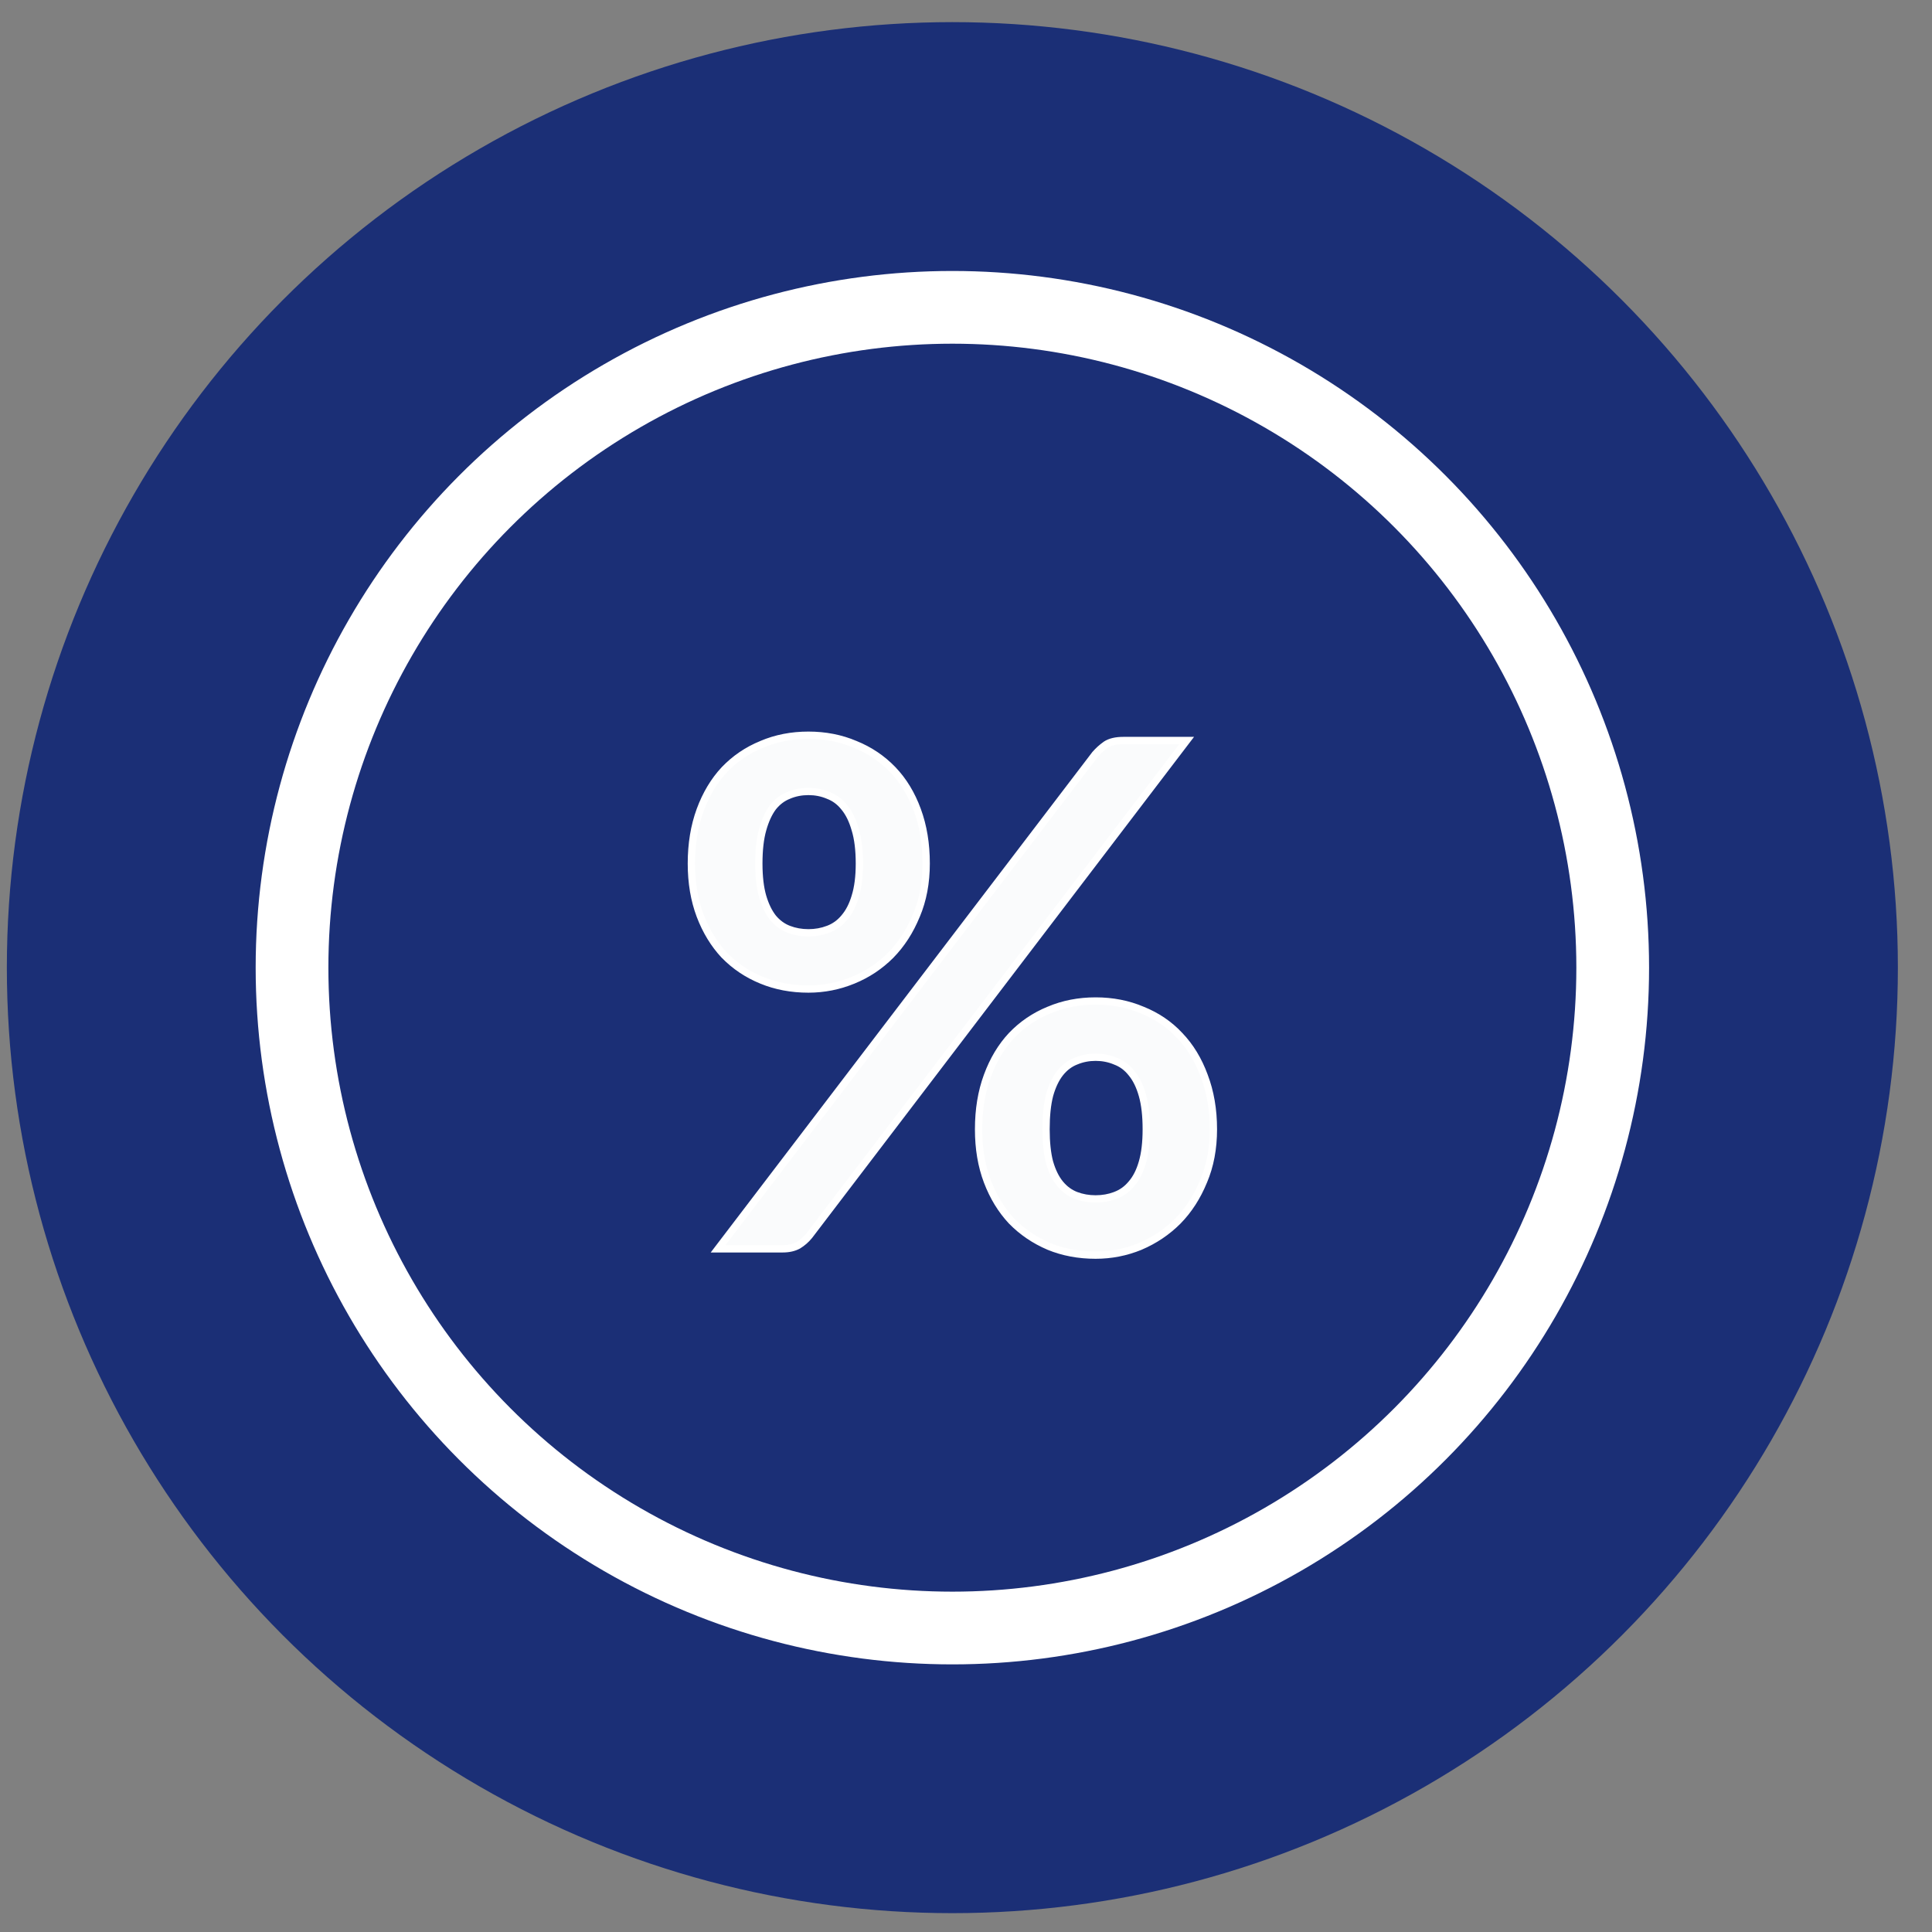
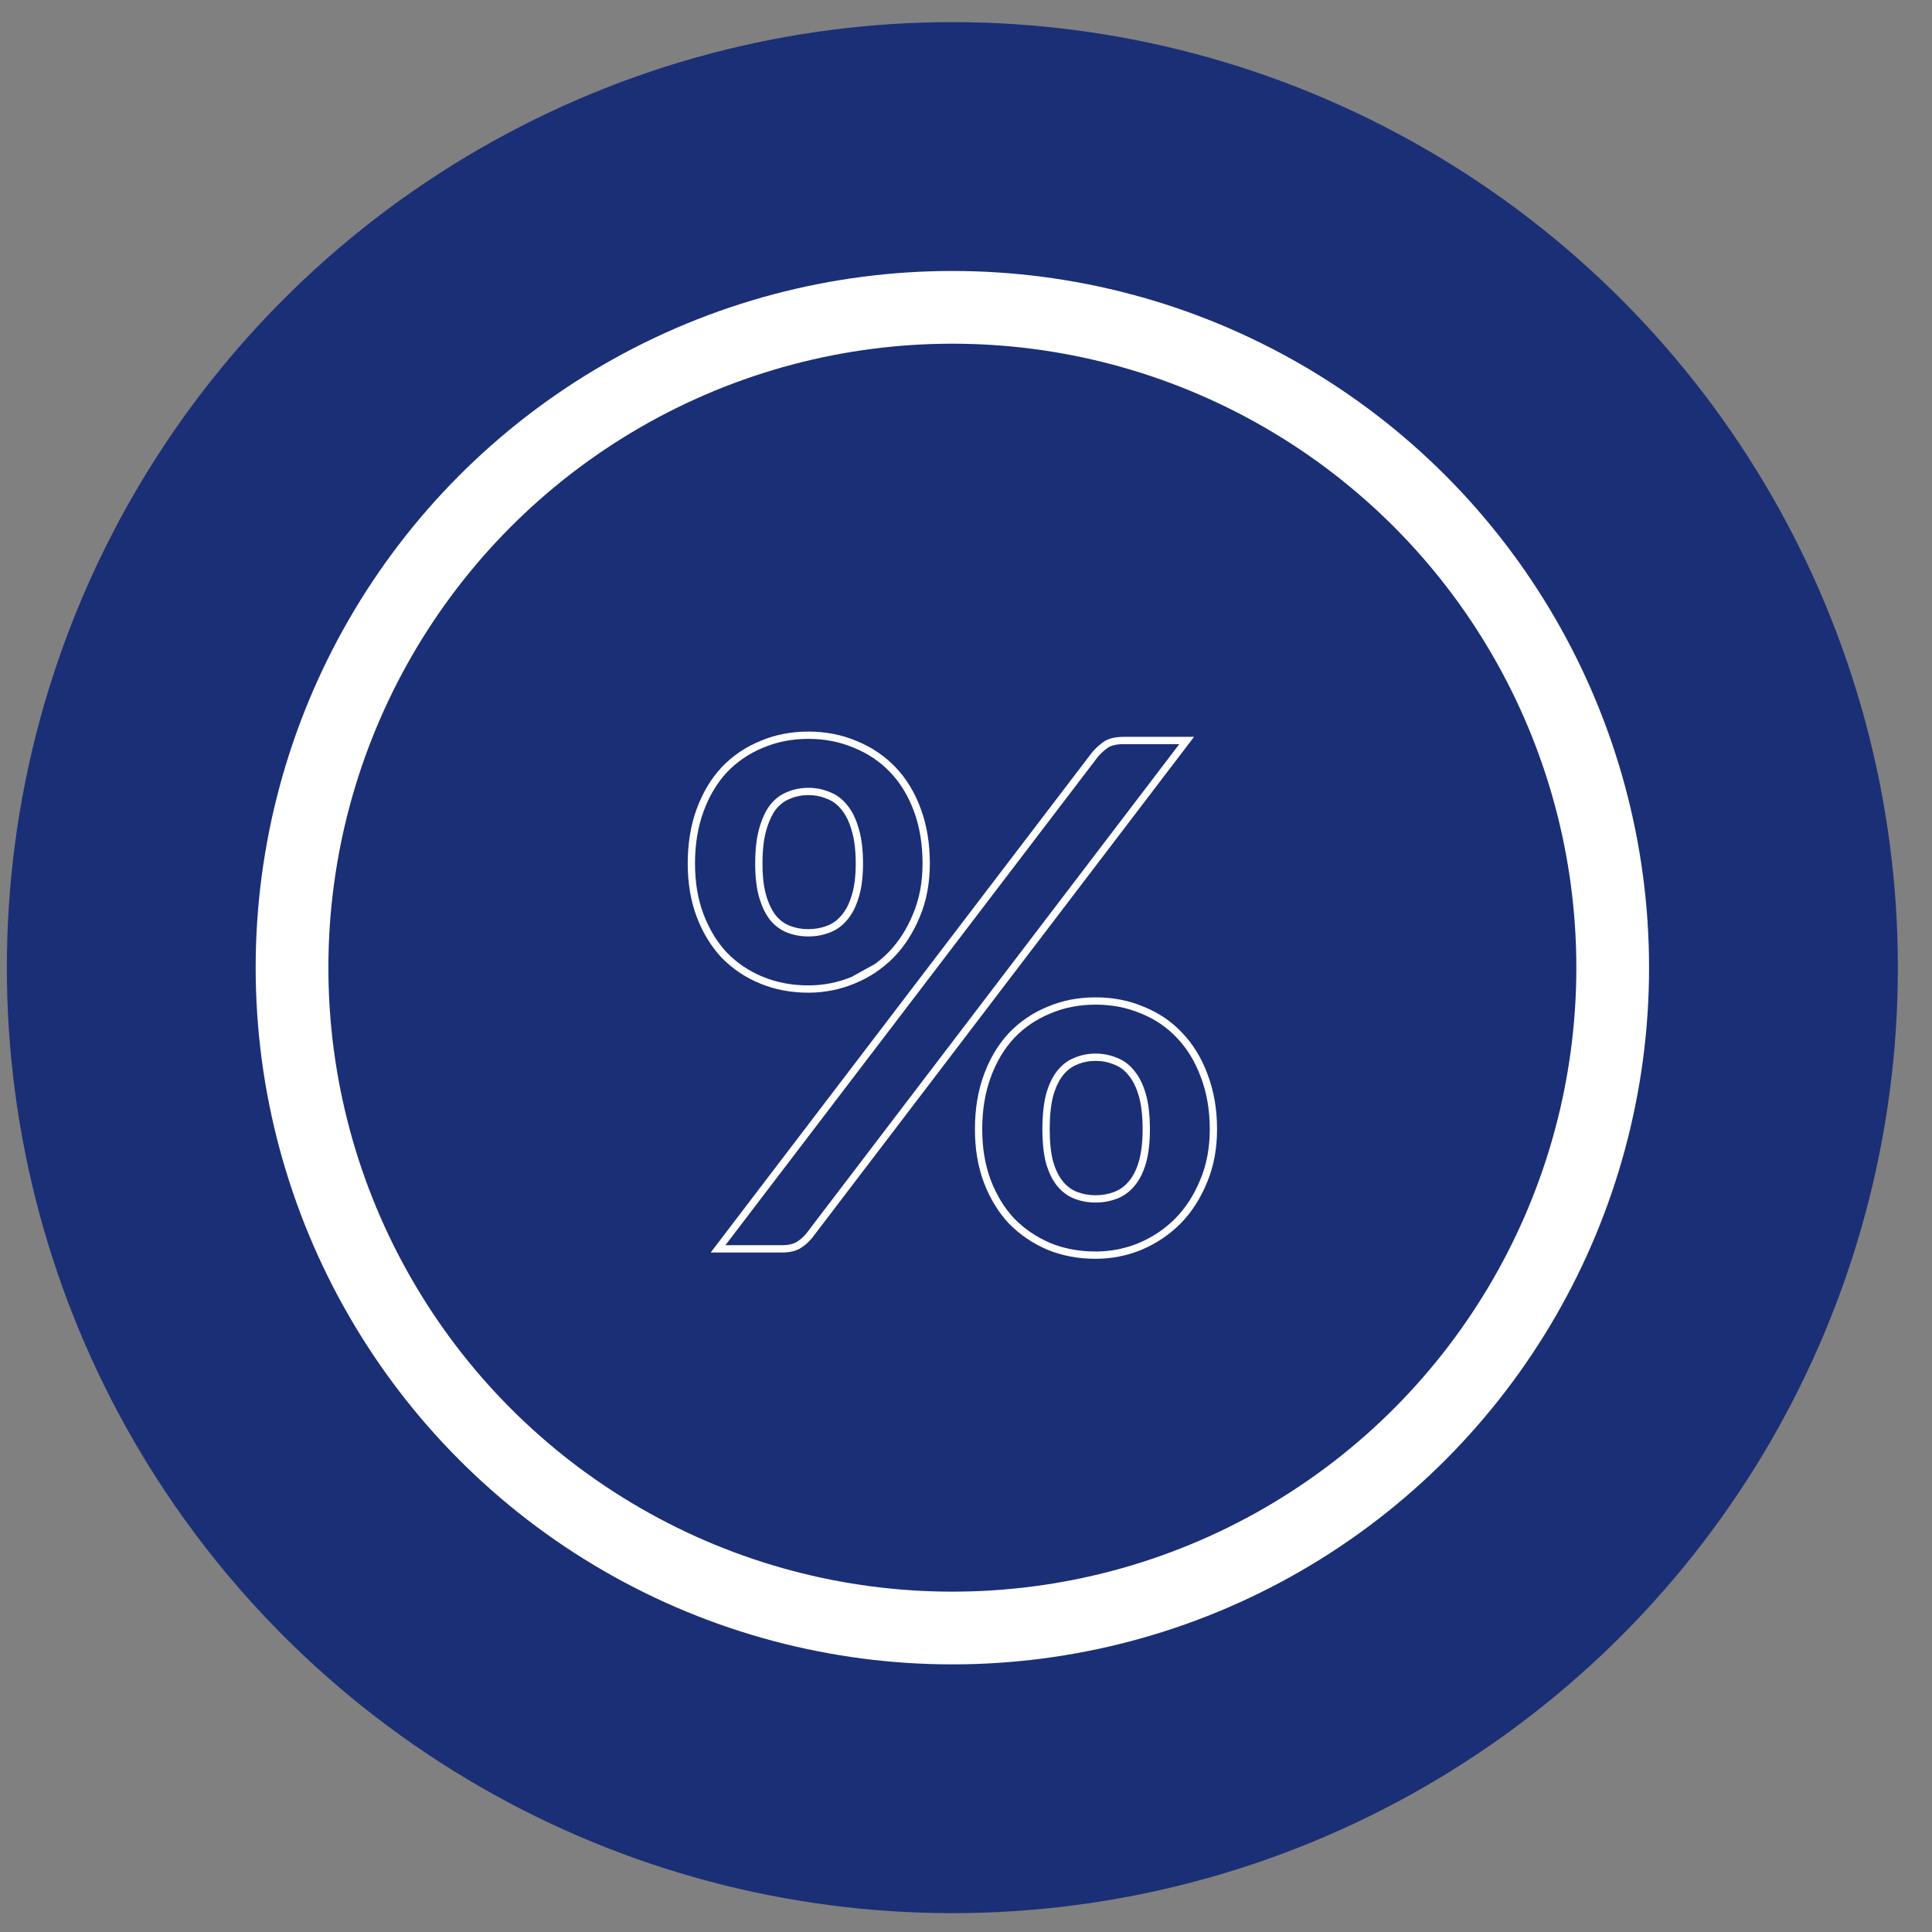
<svg xmlns="http://www.w3.org/2000/svg" width="53" height="53" viewBox="0 0 53 53" fill="none">
  <rect x="0" y="0" width="53" height="53" fill="#808080" stroke="none" />
  <circle cx="26.126" cy="26.545" r="25.938" fill="#1B2F76" />
  <circle cx="26.126" cy="26.546" r="18.115" stroke="white" stroke-width="1.995" />
-   <path d="M25.408 23.689C25.408 24.216 25.318 24.692 25.138 25.116C24.964 25.541 24.729 25.904 24.434 26.206C24.138 26.502 23.794 26.73 23.402 26.891C23.01 27.052 22.601 27.132 22.177 27.132C21.714 27.132 21.287 27.052 20.894 26.891C20.502 26.73 20.162 26.502 19.872 26.206C19.589 25.904 19.367 25.541 19.207 25.116C19.046 24.692 18.966 24.216 18.966 23.689C18.966 23.149 19.046 22.661 19.207 22.223C19.367 21.786 19.589 21.416 19.872 21.114C20.162 20.812 20.502 20.581 20.894 20.42C21.287 20.253 21.714 20.169 22.177 20.169C22.64 20.169 23.067 20.253 23.46 20.42C23.858 20.581 24.202 20.812 24.491 21.114C24.781 21.416 25.006 21.786 25.167 22.223C25.327 22.661 25.408 23.149 25.408 23.689ZM23.575 23.689C23.575 23.316 23.537 23.005 23.46 22.754C23.389 22.503 23.289 22.3 23.161 22.146C23.038 21.992 22.891 21.883 22.717 21.818C22.55 21.748 22.37 21.712 22.177 21.712C21.984 21.712 21.804 21.748 21.637 21.818C21.47 21.883 21.325 21.992 21.203 22.146C21.087 22.3 20.994 22.503 20.923 22.754C20.853 23.005 20.817 23.316 20.817 23.689C20.817 24.049 20.853 24.351 20.923 24.596C20.994 24.834 21.087 25.026 21.203 25.174C21.325 25.322 21.47 25.428 21.637 25.493C21.804 25.557 21.984 25.589 22.177 25.589C22.37 25.589 22.55 25.557 22.717 25.493C22.891 25.428 23.038 25.322 23.161 25.174C23.289 25.026 23.389 24.834 23.46 24.596C23.537 24.351 23.575 24.049 23.575 23.689ZM30.046 20.69C30.13 20.594 30.226 20.507 30.336 20.43C30.451 20.352 30.612 20.314 30.818 20.314H32.554L22.196 33.902C22.113 34.005 22.013 34.092 21.897 34.162C21.782 34.227 21.64 34.259 21.473 34.259H19.699L30.046 20.69ZM33.287 30.98C33.287 31.507 33.197 31.983 33.017 32.407C32.843 32.831 32.608 33.195 32.313 33.497C32.017 33.793 31.673 34.024 31.281 34.191C30.889 34.352 30.48 34.432 30.056 34.432C29.593 34.432 29.166 34.352 28.773 34.191C28.381 34.024 28.04 33.793 27.751 33.497C27.468 33.195 27.246 32.831 27.086 32.407C26.925 31.983 26.845 31.507 26.845 30.98C26.845 30.44 26.925 29.951 27.086 29.514C27.246 29.077 27.468 28.707 27.751 28.405C28.04 28.103 28.381 27.871 28.773 27.711C29.166 27.544 29.593 27.46 30.056 27.46C30.519 27.46 30.946 27.544 31.339 27.711C31.737 27.871 32.078 28.103 32.361 28.405C32.65 28.707 32.875 29.077 33.036 29.514C33.203 29.951 33.287 30.44 33.287 30.98ZM31.445 30.98C31.445 30.607 31.409 30.295 31.339 30.044C31.268 29.794 31.168 29.591 31.04 29.437C30.918 29.283 30.77 29.173 30.596 29.109C30.429 29.038 30.249 29.003 30.056 29.003C29.863 29.003 29.683 29.038 29.516 29.109C29.349 29.173 29.204 29.283 29.082 29.437C28.96 29.591 28.863 29.794 28.793 30.044C28.728 30.295 28.696 30.607 28.696 30.98C28.696 31.34 28.728 31.642 28.793 31.886C28.863 32.131 28.96 32.327 29.082 32.475C29.204 32.623 29.349 32.729 29.516 32.793C29.683 32.857 29.863 32.889 30.056 32.889C30.249 32.889 30.429 32.857 30.596 32.793C30.77 32.729 30.918 32.623 31.04 32.475C31.168 32.327 31.268 32.131 31.339 31.886C31.409 31.642 31.445 31.34 31.445 30.98Z" fill="#FAFBFC" />
-   <path d="M25.138 25.116L25.046 25.077L25.045 25.079L25.138 25.116ZM24.434 26.206L24.504 26.277L24.505 26.276L24.434 26.206ZM23.402 26.891L23.364 26.798L23.402 26.891ZM20.894 26.891L20.932 26.798H20.932L20.894 26.891ZM19.872 26.206L19.799 26.275L19.801 26.276L19.872 26.206ZM19.207 25.116L19.3 25.081L19.207 25.116ZM19.207 22.223L19.301 22.258L19.207 22.223ZM19.872 21.114L19.8 21.045L19.799 21.046L19.872 21.114ZM20.894 20.42L20.932 20.512L20.934 20.512L20.894 20.42ZM23.46 20.42L23.42 20.512L23.422 20.513L23.46 20.42ZM24.491 21.114L24.419 21.183L24.491 21.114ZM25.167 22.223L25.073 22.258L25.167 22.223ZM23.46 22.754L23.363 22.781L23.364 22.783L23.46 22.754ZM23.161 22.146L23.082 22.208L23.084 22.21L23.161 22.146ZM22.717 21.818L22.678 21.91L22.682 21.912L22.717 21.818ZM21.637 21.818L21.673 21.912L21.676 21.91L21.637 21.818ZM21.203 22.146L21.125 22.084L21.123 22.086L21.203 22.146ZM20.923 22.754L20.827 22.727L20.923 22.754ZM20.923 24.596L20.827 24.623L20.828 24.624L20.923 24.596ZM21.203 25.174L21.124 25.236L21.126 25.238L21.203 25.174ZM21.637 25.493L21.601 25.586L21.637 25.493ZM22.717 25.493L22.682 25.399L22.681 25.399L22.717 25.493ZM23.161 25.174L23.085 25.109L23.084 25.111L23.161 25.174ZM23.46 24.596L23.364 24.566L23.364 24.567L23.46 24.596ZM30.046 20.69L29.971 20.624L29.967 20.629L30.046 20.69ZM30.336 20.43L30.28 20.346L30.278 20.348L30.336 20.43ZM32.554 20.314L32.633 20.375L32.756 20.214H32.554V20.314ZM22.196 33.902L22.274 33.965L22.276 33.963L22.196 33.902ZM21.897 34.162L21.946 34.25L21.95 34.248L21.897 34.162ZM19.699 34.259L19.619 34.198L19.497 34.359H19.699V34.259ZM33.017 32.407L32.925 32.368L32.924 32.369L33.017 32.407ZM32.313 33.497L32.383 33.568L32.384 33.567L32.313 33.497ZM31.281 34.191L31.319 34.284L31.32 34.283L31.281 34.191ZM28.773 34.191L28.734 34.283L28.735 34.284L28.773 34.191ZM27.751 33.497L27.678 33.565L27.68 33.567L27.751 33.497ZM27.086 32.407L26.992 32.443H26.992L27.086 32.407ZM27.086 29.514L26.992 29.48L27.086 29.514ZM27.751 28.405L27.679 28.336L27.678 28.337L27.751 28.405ZM28.773 27.711L28.811 27.803L28.813 27.803L28.773 27.711ZM31.339 27.711L31.299 27.803L31.301 27.803L31.339 27.711ZM32.361 28.405L32.288 28.473L32.289 28.474L32.361 28.405ZM33.036 29.514L32.942 29.549L32.943 29.55L33.036 29.514ZM31.339 30.044L31.242 30.072L31.339 30.044ZM31.04 29.437L30.961 29.499L30.963 29.501L31.04 29.437ZM30.596 29.109L30.557 29.201L30.561 29.203L30.596 29.109ZM29.516 29.109L29.552 29.202L29.555 29.201L29.516 29.109ZM29.082 29.437L29.16 29.499L29.082 29.437ZM28.793 30.044L28.696 30.017L28.696 30.02L28.793 30.044ZM28.793 31.886L28.696 31.912L28.697 31.914L28.793 31.886ZM29.516 32.793L29.48 32.886L29.516 32.793ZM30.596 32.793L30.561 32.699L30.56 32.7L30.596 32.793ZM31.04 32.475L30.964 32.409L30.962 32.411L31.04 32.475ZM31.339 31.886L31.242 31.859L31.339 31.886ZM25.308 23.689C25.308 24.205 25.22 24.667 25.046 25.077L25.23 25.156C25.416 24.717 25.508 24.228 25.508 23.689H25.308ZM25.045 25.079C24.876 25.492 24.648 25.844 24.362 26.136L24.505 26.276C24.811 25.964 25.052 25.59 25.23 25.154L25.045 25.079ZM24.363 26.136C24.077 26.422 23.744 26.643 23.364 26.798L23.44 26.983C23.844 26.818 24.199 26.582 24.504 26.277L24.363 26.136ZM23.364 26.798C22.984 26.954 22.588 27.032 22.177 27.032V27.232C22.614 27.232 23.035 27.149 23.44 26.983L23.364 26.798ZM22.177 27.032C21.726 27.032 21.311 26.954 20.932 26.798L20.857 26.983C21.262 27.15 21.702 27.232 22.177 27.232V27.032ZM20.932 26.798C20.552 26.643 20.223 26.422 19.944 26.136L19.801 26.276C20.1 26.582 20.452 26.818 20.857 26.983L20.932 26.798ZM19.945 26.138C19.672 25.846 19.457 25.494 19.3 25.081L19.113 25.152C19.278 25.587 19.506 25.962 19.799 26.275L19.945 26.138ZM19.3 25.081C19.144 24.67 19.066 24.206 19.066 23.689H18.866C18.866 24.227 18.948 24.715 19.113 25.152L19.3 25.081ZM19.066 23.689C19.066 23.159 19.145 22.682 19.301 22.258L19.113 22.189C18.948 22.639 18.866 23.139 18.866 23.689H19.066ZM19.301 22.258C19.457 21.832 19.672 21.474 19.945 21.183L19.799 21.046C19.506 21.359 19.278 21.741 19.113 22.189L19.301 22.258ZM19.944 21.183C20.224 20.892 20.553 20.668 20.932 20.512L20.857 20.328C20.451 20.493 20.099 20.733 19.8 21.045L19.944 21.183ZM20.934 20.512C21.312 20.351 21.726 20.269 22.177 20.269V20.069C21.702 20.069 21.261 20.155 20.855 20.328L20.934 20.512ZM22.177 20.269C22.628 20.269 23.042 20.351 23.42 20.512L23.499 20.328C23.093 20.155 22.652 20.069 22.177 20.069V20.269ZM23.422 20.513C23.808 20.668 24.14 20.892 24.419 21.183L24.564 21.045C24.264 20.733 23.908 20.493 23.497 20.327L23.422 20.513ZM24.419 21.183C24.698 21.475 24.916 21.832 25.073 22.258L25.26 22.189C25.096 21.74 24.864 21.358 24.564 21.045L24.419 21.183ZM25.073 22.258C25.229 22.682 25.308 23.159 25.308 23.689H25.508C25.508 23.139 25.426 22.639 25.26 22.189L25.073 22.258ZM23.675 23.689C23.675 23.31 23.636 22.988 23.555 22.724L23.364 22.783C23.437 23.021 23.475 23.323 23.475 23.689H23.675ZM23.556 22.727C23.482 22.466 23.377 22.25 23.238 22.082L23.084 22.21C23.201 22.351 23.295 22.54 23.363 22.781L23.556 22.727ZM23.239 22.084C23.106 21.916 22.944 21.796 22.752 21.725L22.682 21.912C22.838 21.97 22.971 22.067 23.082 22.208L23.239 22.084ZM22.756 21.726C22.576 21.65 22.382 21.612 22.177 21.612V21.812C22.357 21.812 22.524 21.845 22.678 21.91L22.756 21.726ZM22.177 21.612C21.972 21.612 21.778 21.65 21.598 21.726L21.676 21.91C21.83 21.845 21.997 21.812 22.177 21.812V21.612ZM21.601 21.725C21.416 21.796 21.257 21.917 21.125 22.084L21.281 22.208C21.394 22.067 21.524 21.969 21.673 21.912L21.601 21.725ZM21.123 22.086C20.998 22.253 20.9 22.468 20.827 22.727L21.02 22.781C21.088 22.538 21.177 22.348 21.283 22.206L21.123 22.086ZM20.827 22.727C20.753 22.989 20.717 23.311 20.717 23.689H20.917C20.917 23.322 20.952 23.02 21.02 22.781L20.827 22.727ZM20.717 23.689C20.717 24.055 20.753 24.367 20.827 24.623L21.019 24.568C20.952 24.335 20.917 24.043 20.917 23.689H20.717ZM20.828 24.624C20.901 24.87 20.999 25.076 21.124 25.236L21.282 25.113C21.176 24.977 21.087 24.797 21.019 24.567L20.828 24.624ZM21.126 25.238C21.258 25.398 21.417 25.515 21.601 25.586L21.673 25.399C21.523 25.342 21.392 25.246 21.28 25.111L21.126 25.238ZM21.601 25.586C21.78 25.655 21.973 25.689 22.177 25.689V25.489C21.995 25.489 21.828 25.459 21.673 25.399L21.601 25.586ZM22.177 25.689C22.381 25.689 22.573 25.655 22.753 25.586L22.681 25.399C22.526 25.459 22.359 25.489 22.177 25.489V25.689ZM22.752 25.586C22.942 25.516 23.105 25.399 23.238 25.238L23.084 25.111C22.972 25.245 22.839 25.341 22.682 25.399L22.752 25.586ZM23.236 25.24C23.376 25.079 23.482 24.872 23.555 24.624L23.364 24.567C23.296 24.795 23.202 24.974 23.085 25.109L23.236 25.24ZM23.555 24.626C23.636 24.369 23.675 24.056 23.675 23.689H23.475C23.475 24.043 23.437 24.334 23.364 24.566L23.555 24.626ZM30.122 20.756C30.2 20.666 30.29 20.584 30.393 20.511L30.278 20.348C30.162 20.43 30.06 20.522 29.971 20.625L30.122 20.756ZM30.391 20.513C30.484 20.451 30.623 20.414 30.818 20.414V20.214C30.601 20.214 30.418 20.254 30.28 20.346L30.391 20.513ZM30.818 20.414H32.554V20.214H30.818V20.414ZM32.474 20.253L22.117 33.841L22.276 33.963L32.633 20.375L32.474 20.253ZM22.119 33.839C22.042 33.933 21.951 34.012 21.845 34.077L21.95 34.248C22.075 34.171 22.183 34.077 22.274 33.965L22.119 33.839ZM21.849 34.075C21.751 34.129 21.628 34.159 21.473 34.159V34.359C21.653 34.359 21.812 34.324 21.946 34.25L21.849 34.075ZM21.473 34.159H19.699V34.359H21.473V34.159ZM19.778 34.319L30.126 20.751L29.967 20.629L19.619 34.198L19.778 34.319ZM33.187 30.98C33.187 31.496 33.099 31.958 32.925 32.368L33.109 32.446C33.295 32.008 33.387 31.519 33.387 30.98H33.187ZM32.924 32.369C32.755 32.783 32.527 33.135 32.241 33.427L32.384 33.567C32.69 33.255 32.931 32.88 33.109 32.445L32.924 32.369ZM32.242 33.426C31.955 33.713 31.622 33.937 31.241 34.099L31.32 34.283C31.724 34.111 32.078 33.873 32.383 33.568L32.242 33.426ZM31.243 34.099C30.863 34.255 30.467 34.332 30.056 34.332V34.532C30.493 34.532 30.914 34.45 31.319 34.284L31.243 34.099ZM30.056 34.332C29.605 34.332 29.19 34.254 28.811 34.099L28.735 34.284C29.141 34.45 29.581 34.532 30.056 34.532V34.332ZM28.813 34.099C28.432 33.937 28.102 33.713 27.823 33.427L27.68 33.567C27.978 33.872 28.33 34.111 28.734 34.283L28.813 34.099ZM27.824 33.429C27.551 33.137 27.336 32.785 27.179 32.372L26.992 32.443C27.157 32.878 27.386 33.253 27.678 33.565L27.824 33.429ZM27.179 32.372C27.023 31.96 26.945 31.497 26.945 30.98H26.745C26.745 31.517 26.826 32.005 26.992 32.443L27.179 32.372ZM26.945 30.98C26.945 30.45 27.023 29.973 27.18 29.549L26.992 29.48C26.826 29.929 26.745 30.43 26.745 30.98H26.945ZM27.18 29.549C27.336 29.122 27.552 28.765 27.824 28.473L27.678 28.337C27.385 28.65 27.157 29.031 26.992 29.48L27.18 29.549ZM27.823 28.474C28.103 28.182 28.432 27.959 28.811 27.803L28.735 27.618C28.331 27.784 27.978 28.023 27.679 28.336L27.823 28.474ZM28.813 27.803C29.191 27.641 29.605 27.56 30.056 27.56V27.36C29.581 27.36 29.14 27.446 28.734 27.619L28.813 27.803ZM30.056 27.56C30.507 27.56 30.921 27.641 31.299 27.803L31.378 27.619C30.972 27.446 30.531 27.36 30.056 27.36V27.56ZM31.301 27.803C31.687 27.959 32.015 28.182 32.288 28.473L32.434 28.337C32.141 28.023 31.788 27.784 31.376 27.618L31.301 27.803ZM32.289 28.474C32.567 28.765 32.785 29.123 32.942 29.549L33.13 29.48C32.965 29.031 32.733 28.649 32.433 28.336L32.289 28.474ZM32.943 29.55C33.105 29.974 33.187 30.45 33.187 30.98H33.387C33.387 30.43 33.301 29.928 33.129 29.478L32.943 29.55ZM31.545 30.98C31.545 30.601 31.509 30.28 31.435 30.017L31.242 30.072C31.31 30.311 31.345 30.613 31.345 30.98H31.545ZM31.435 30.017C31.361 29.757 31.256 29.541 31.116 29.373L30.963 29.501C31.08 29.642 31.174 29.831 31.242 30.072L31.435 30.017ZM31.118 29.375C30.985 29.207 30.823 29.086 30.631 29.015L30.561 29.203C30.717 29.26 30.85 29.358 30.961 29.499L31.118 29.375ZM30.635 29.017C30.455 28.941 30.261 28.903 30.056 28.903V29.103C30.236 29.103 30.403 29.136 30.557 29.201L30.635 29.017ZM30.056 28.903C29.851 28.903 29.657 28.941 29.477 29.017L29.555 29.201C29.709 29.136 29.876 29.103 30.056 29.103V28.903ZM29.48 29.016C29.294 29.087 29.136 29.208 29.003 29.375L29.16 29.499C29.273 29.357 29.403 29.26 29.552 29.202L29.48 29.016ZM29.003 29.375C28.871 29.542 28.77 29.758 28.696 30.017L28.889 30.072C28.957 29.83 29.049 29.64 29.16 29.499L29.003 29.375ZM28.696 30.02C28.629 30.281 28.596 30.602 28.596 30.98H28.796C28.796 30.612 28.828 30.309 28.89 30.069L28.696 30.02ZM28.596 30.98C28.596 31.345 28.629 31.657 28.696 31.912L28.889 31.861C28.828 31.628 28.796 31.335 28.796 30.98H28.596ZM28.697 31.914C28.77 32.168 28.872 32.377 29.005 32.538L29.159 32.411C29.048 32.276 28.957 32.094 28.889 31.859L28.697 31.914ZM29.005 32.538C29.137 32.699 29.296 32.815 29.48 32.886L29.552 32.7C29.402 32.642 29.271 32.547 29.159 32.411L29.005 32.538ZM29.48 32.886C29.66 32.955 29.852 32.989 30.056 32.989V32.789C29.874 32.789 29.707 32.759 29.552 32.7L29.48 32.886ZM30.056 32.989C30.26 32.989 30.453 32.955 30.632 32.886L30.56 32.7C30.405 32.759 30.238 32.789 30.056 32.789V32.989ZM30.631 32.887C30.822 32.816 30.984 32.699 31.117 32.538L30.962 32.411C30.851 32.546 30.718 32.641 30.561 32.699L30.631 32.887ZM31.115 32.54C31.256 32.379 31.361 32.169 31.435 31.914L31.242 31.859C31.175 32.093 31.081 32.275 30.964 32.409L31.115 32.54ZM31.435 31.914C31.509 31.658 31.545 31.346 31.545 30.98H31.345C31.345 31.334 31.31 31.626 31.242 31.859L31.435 31.914Z" fill="white" />
+   <path d="M25.138 25.116L25.046 25.077L25.045 25.079L25.138 25.116ZM24.434 26.206L24.504 26.277L24.505 26.276L24.434 26.206ZL23.364 26.798L23.402 26.891ZM20.894 26.891L20.932 26.798H20.932L20.894 26.891ZM19.872 26.206L19.799 26.275L19.801 26.276L19.872 26.206ZM19.207 25.116L19.3 25.081L19.207 25.116ZM19.207 22.223L19.301 22.258L19.207 22.223ZM19.872 21.114L19.8 21.045L19.799 21.046L19.872 21.114ZM20.894 20.42L20.932 20.512L20.934 20.512L20.894 20.42ZM23.46 20.42L23.42 20.512L23.422 20.513L23.46 20.42ZM24.491 21.114L24.419 21.183L24.491 21.114ZM25.167 22.223L25.073 22.258L25.167 22.223ZM23.46 22.754L23.363 22.781L23.364 22.783L23.46 22.754ZM23.161 22.146L23.082 22.208L23.084 22.21L23.161 22.146ZM22.717 21.818L22.678 21.91L22.682 21.912L22.717 21.818ZM21.637 21.818L21.673 21.912L21.676 21.91L21.637 21.818ZM21.203 22.146L21.125 22.084L21.123 22.086L21.203 22.146ZM20.923 22.754L20.827 22.727L20.923 22.754ZM20.923 24.596L20.827 24.623L20.828 24.624L20.923 24.596ZM21.203 25.174L21.124 25.236L21.126 25.238L21.203 25.174ZM21.637 25.493L21.601 25.586L21.637 25.493ZM22.717 25.493L22.682 25.399L22.681 25.399L22.717 25.493ZM23.161 25.174L23.085 25.109L23.084 25.111L23.161 25.174ZM23.46 24.596L23.364 24.566L23.364 24.567L23.46 24.596ZM30.046 20.69L29.971 20.624L29.967 20.629L30.046 20.69ZM30.336 20.43L30.28 20.346L30.278 20.348L30.336 20.43ZM32.554 20.314L32.633 20.375L32.756 20.214H32.554V20.314ZM22.196 33.902L22.274 33.965L22.276 33.963L22.196 33.902ZM21.897 34.162L21.946 34.25L21.95 34.248L21.897 34.162ZM19.699 34.259L19.619 34.198L19.497 34.359H19.699V34.259ZM33.017 32.407L32.925 32.368L32.924 32.369L33.017 32.407ZM32.313 33.497L32.383 33.568L32.384 33.567L32.313 33.497ZM31.281 34.191L31.319 34.284L31.32 34.283L31.281 34.191ZM28.773 34.191L28.734 34.283L28.735 34.284L28.773 34.191ZM27.751 33.497L27.678 33.565L27.68 33.567L27.751 33.497ZM27.086 32.407L26.992 32.443H26.992L27.086 32.407ZM27.086 29.514L26.992 29.48L27.086 29.514ZM27.751 28.405L27.679 28.336L27.678 28.337L27.751 28.405ZM28.773 27.711L28.811 27.803L28.813 27.803L28.773 27.711ZM31.339 27.711L31.299 27.803L31.301 27.803L31.339 27.711ZM32.361 28.405L32.288 28.473L32.289 28.474L32.361 28.405ZM33.036 29.514L32.942 29.549L32.943 29.55L33.036 29.514ZM31.339 30.044L31.242 30.072L31.339 30.044ZM31.04 29.437L30.961 29.499L30.963 29.501L31.04 29.437ZM30.596 29.109L30.557 29.201L30.561 29.203L30.596 29.109ZM29.516 29.109L29.552 29.202L29.555 29.201L29.516 29.109ZM29.082 29.437L29.16 29.499L29.082 29.437ZM28.793 30.044L28.696 30.017L28.696 30.02L28.793 30.044ZM28.793 31.886L28.696 31.912L28.697 31.914L28.793 31.886ZM29.516 32.793L29.48 32.886L29.516 32.793ZM30.596 32.793L30.561 32.699L30.56 32.7L30.596 32.793ZM31.04 32.475L30.964 32.409L30.962 32.411L31.04 32.475ZM31.339 31.886L31.242 31.859L31.339 31.886ZM25.308 23.689C25.308 24.205 25.22 24.667 25.046 25.077L25.23 25.156C25.416 24.717 25.508 24.228 25.508 23.689H25.308ZM25.045 25.079C24.876 25.492 24.648 25.844 24.362 26.136L24.505 26.276C24.811 25.964 25.052 25.59 25.23 25.154L25.045 25.079ZM24.363 26.136C24.077 26.422 23.744 26.643 23.364 26.798L23.44 26.983C23.844 26.818 24.199 26.582 24.504 26.277L24.363 26.136ZM23.364 26.798C22.984 26.954 22.588 27.032 22.177 27.032V27.232C22.614 27.232 23.035 27.149 23.44 26.983L23.364 26.798ZM22.177 27.032C21.726 27.032 21.311 26.954 20.932 26.798L20.857 26.983C21.262 27.15 21.702 27.232 22.177 27.232V27.032ZM20.932 26.798C20.552 26.643 20.223 26.422 19.944 26.136L19.801 26.276C20.1 26.582 20.452 26.818 20.857 26.983L20.932 26.798ZM19.945 26.138C19.672 25.846 19.457 25.494 19.3 25.081L19.113 25.152C19.278 25.587 19.506 25.962 19.799 26.275L19.945 26.138ZM19.3 25.081C19.144 24.67 19.066 24.206 19.066 23.689H18.866C18.866 24.227 18.948 24.715 19.113 25.152L19.3 25.081ZM19.066 23.689C19.066 23.159 19.145 22.682 19.301 22.258L19.113 22.189C18.948 22.639 18.866 23.139 18.866 23.689H19.066ZM19.301 22.258C19.457 21.832 19.672 21.474 19.945 21.183L19.799 21.046C19.506 21.359 19.278 21.741 19.113 22.189L19.301 22.258ZM19.944 21.183C20.224 20.892 20.553 20.668 20.932 20.512L20.857 20.328C20.451 20.493 20.099 20.733 19.8 21.045L19.944 21.183ZM20.934 20.512C21.312 20.351 21.726 20.269 22.177 20.269V20.069C21.702 20.069 21.261 20.155 20.855 20.328L20.934 20.512ZM22.177 20.269C22.628 20.269 23.042 20.351 23.42 20.512L23.499 20.328C23.093 20.155 22.652 20.069 22.177 20.069V20.269ZM23.422 20.513C23.808 20.668 24.14 20.892 24.419 21.183L24.564 21.045C24.264 20.733 23.908 20.493 23.497 20.327L23.422 20.513ZM24.419 21.183C24.698 21.475 24.916 21.832 25.073 22.258L25.26 22.189C25.096 21.74 24.864 21.358 24.564 21.045L24.419 21.183ZM25.073 22.258C25.229 22.682 25.308 23.159 25.308 23.689H25.508C25.508 23.139 25.426 22.639 25.26 22.189L25.073 22.258ZM23.675 23.689C23.675 23.31 23.636 22.988 23.555 22.724L23.364 22.783C23.437 23.021 23.475 23.323 23.475 23.689H23.675ZM23.556 22.727C23.482 22.466 23.377 22.25 23.238 22.082L23.084 22.21C23.201 22.351 23.295 22.54 23.363 22.781L23.556 22.727ZM23.239 22.084C23.106 21.916 22.944 21.796 22.752 21.725L22.682 21.912C22.838 21.97 22.971 22.067 23.082 22.208L23.239 22.084ZM22.756 21.726C22.576 21.65 22.382 21.612 22.177 21.612V21.812C22.357 21.812 22.524 21.845 22.678 21.91L22.756 21.726ZM22.177 21.612C21.972 21.612 21.778 21.65 21.598 21.726L21.676 21.91C21.83 21.845 21.997 21.812 22.177 21.812V21.612ZM21.601 21.725C21.416 21.796 21.257 21.917 21.125 22.084L21.281 22.208C21.394 22.067 21.524 21.969 21.673 21.912L21.601 21.725ZM21.123 22.086C20.998 22.253 20.9 22.468 20.827 22.727L21.02 22.781C21.088 22.538 21.177 22.348 21.283 22.206L21.123 22.086ZM20.827 22.727C20.753 22.989 20.717 23.311 20.717 23.689H20.917C20.917 23.322 20.952 23.02 21.02 22.781L20.827 22.727ZM20.717 23.689C20.717 24.055 20.753 24.367 20.827 24.623L21.019 24.568C20.952 24.335 20.917 24.043 20.917 23.689H20.717ZM20.828 24.624C20.901 24.87 20.999 25.076 21.124 25.236L21.282 25.113C21.176 24.977 21.087 24.797 21.019 24.567L20.828 24.624ZM21.126 25.238C21.258 25.398 21.417 25.515 21.601 25.586L21.673 25.399C21.523 25.342 21.392 25.246 21.28 25.111L21.126 25.238ZM21.601 25.586C21.78 25.655 21.973 25.689 22.177 25.689V25.489C21.995 25.489 21.828 25.459 21.673 25.399L21.601 25.586ZM22.177 25.689C22.381 25.689 22.573 25.655 22.753 25.586L22.681 25.399C22.526 25.459 22.359 25.489 22.177 25.489V25.689ZM22.752 25.586C22.942 25.516 23.105 25.399 23.238 25.238L23.084 25.111C22.972 25.245 22.839 25.341 22.682 25.399L22.752 25.586ZM23.236 25.24C23.376 25.079 23.482 24.872 23.555 24.624L23.364 24.567C23.296 24.795 23.202 24.974 23.085 25.109L23.236 25.24ZM23.555 24.626C23.636 24.369 23.675 24.056 23.675 23.689H23.475C23.475 24.043 23.437 24.334 23.364 24.566L23.555 24.626ZM30.122 20.756C30.2 20.666 30.29 20.584 30.393 20.511L30.278 20.348C30.162 20.43 30.06 20.522 29.971 20.625L30.122 20.756ZM30.391 20.513C30.484 20.451 30.623 20.414 30.818 20.414V20.214C30.601 20.214 30.418 20.254 30.28 20.346L30.391 20.513ZM30.818 20.414H32.554V20.214H30.818V20.414ZM32.474 20.253L22.117 33.841L22.276 33.963L32.633 20.375L32.474 20.253ZM22.119 33.839C22.042 33.933 21.951 34.012 21.845 34.077L21.95 34.248C22.075 34.171 22.183 34.077 22.274 33.965L22.119 33.839ZM21.849 34.075C21.751 34.129 21.628 34.159 21.473 34.159V34.359C21.653 34.359 21.812 34.324 21.946 34.25L21.849 34.075ZM21.473 34.159H19.699V34.359H21.473V34.159ZM19.778 34.319L30.126 20.751L29.967 20.629L19.619 34.198L19.778 34.319ZM33.187 30.98C33.187 31.496 33.099 31.958 32.925 32.368L33.109 32.446C33.295 32.008 33.387 31.519 33.387 30.98H33.187ZM32.924 32.369C32.755 32.783 32.527 33.135 32.241 33.427L32.384 33.567C32.69 33.255 32.931 32.88 33.109 32.445L32.924 32.369ZM32.242 33.426C31.955 33.713 31.622 33.937 31.241 34.099L31.32 34.283C31.724 34.111 32.078 33.873 32.383 33.568L32.242 33.426ZM31.243 34.099C30.863 34.255 30.467 34.332 30.056 34.332V34.532C30.493 34.532 30.914 34.45 31.319 34.284L31.243 34.099ZM30.056 34.332C29.605 34.332 29.19 34.254 28.811 34.099L28.735 34.284C29.141 34.45 29.581 34.532 30.056 34.532V34.332ZM28.813 34.099C28.432 33.937 28.102 33.713 27.823 33.427L27.68 33.567C27.978 33.872 28.33 34.111 28.734 34.283L28.813 34.099ZM27.824 33.429C27.551 33.137 27.336 32.785 27.179 32.372L26.992 32.443C27.157 32.878 27.386 33.253 27.678 33.565L27.824 33.429ZM27.179 32.372C27.023 31.96 26.945 31.497 26.945 30.98H26.745C26.745 31.517 26.826 32.005 26.992 32.443L27.179 32.372ZM26.945 30.98C26.945 30.45 27.023 29.973 27.18 29.549L26.992 29.48C26.826 29.929 26.745 30.43 26.745 30.98H26.945ZM27.18 29.549C27.336 29.122 27.552 28.765 27.824 28.473L27.678 28.337C27.385 28.65 27.157 29.031 26.992 29.48L27.18 29.549ZM27.823 28.474C28.103 28.182 28.432 27.959 28.811 27.803L28.735 27.618C28.331 27.784 27.978 28.023 27.679 28.336L27.823 28.474ZM28.813 27.803C29.191 27.641 29.605 27.56 30.056 27.56V27.36C29.581 27.36 29.14 27.446 28.734 27.619L28.813 27.803ZM30.056 27.56C30.507 27.56 30.921 27.641 31.299 27.803L31.378 27.619C30.972 27.446 30.531 27.36 30.056 27.36V27.56ZM31.301 27.803C31.687 27.959 32.015 28.182 32.288 28.473L32.434 28.337C32.141 28.023 31.788 27.784 31.376 27.618L31.301 27.803ZM32.289 28.474C32.567 28.765 32.785 29.123 32.942 29.549L33.13 29.48C32.965 29.031 32.733 28.649 32.433 28.336L32.289 28.474ZM32.943 29.55C33.105 29.974 33.187 30.45 33.187 30.98H33.387C33.387 30.43 33.301 29.928 33.129 29.478L32.943 29.55ZM31.545 30.98C31.545 30.601 31.509 30.28 31.435 30.017L31.242 30.072C31.31 30.311 31.345 30.613 31.345 30.98H31.545ZM31.435 30.017C31.361 29.757 31.256 29.541 31.116 29.373L30.963 29.501C31.08 29.642 31.174 29.831 31.242 30.072L31.435 30.017ZM31.118 29.375C30.985 29.207 30.823 29.086 30.631 29.015L30.561 29.203C30.717 29.26 30.85 29.358 30.961 29.499L31.118 29.375ZM30.635 29.017C30.455 28.941 30.261 28.903 30.056 28.903V29.103C30.236 29.103 30.403 29.136 30.557 29.201L30.635 29.017ZM30.056 28.903C29.851 28.903 29.657 28.941 29.477 29.017L29.555 29.201C29.709 29.136 29.876 29.103 30.056 29.103V28.903ZM29.48 29.016C29.294 29.087 29.136 29.208 29.003 29.375L29.16 29.499C29.273 29.357 29.403 29.26 29.552 29.202L29.48 29.016ZM29.003 29.375C28.871 29.542 28.77 29.758 28.696 30.017L28.889 30.072C28.957 29.83 29.049 29.64 29.16 29.499L29.003 29.375ZM28.696 30.02C28.629 30.281 28.596 30.602 28.596 30.98H28.796C28.796 30.612 28.828 30.309 28.89 30.069L28.696 30.02ZM28.596 30.98C28.596 31.345 28.629 31.657 28.696 31.912L28.889 31.861C28.828 31.628 28.796 31.335 28.796 30.98H28.596ZM28.697 31.914C28.77 32.168 28.872 32.377 29.005 32.538L29.159 32.411C29.048 32.276 28.957 32.094 28.889 31.859L28.697 31.914ZM29.005 32.538C29.137 32.699 29.296 32.815 29.48 32.886L29.552 32.7C29.402 32.642 29.271 32.547 29.159 32.411L29.005 32.538ZM29.48 32.886C29.66 32.955 29.852 32.989 30.056 32.989V32.789C29.874 32.789 29.707 32.759 29.552 32.7L29.48 32.886ZM30.056 32.989C30.26 32.989 30.453 32.955 30.632 32.886L30.56 32.7C30.405 32.759 30.238 32.789 30.056 32.789V32.989ZM30.631 32.887C30.822 32.816 30.984 32.699 31.117 32.538L30.962 32.411C30.851 32.546 30.718 32.641 30.561 32.699L30.631 32.887ZM31.115 32.54C31.256 32.379 31.361 32.169 31.435 31.914L31.242 31.859C31.175 32.093 31.081 32.275 30.964 32.409L31.115 32.54ZM31.435 31.914C31.509 31.658 31.545 31.346 31.545 30.98H31.345C31.345 31.334 31.31 31.626 31.242 31.859L31.435 31.914Z" fill="white" />
</svg>